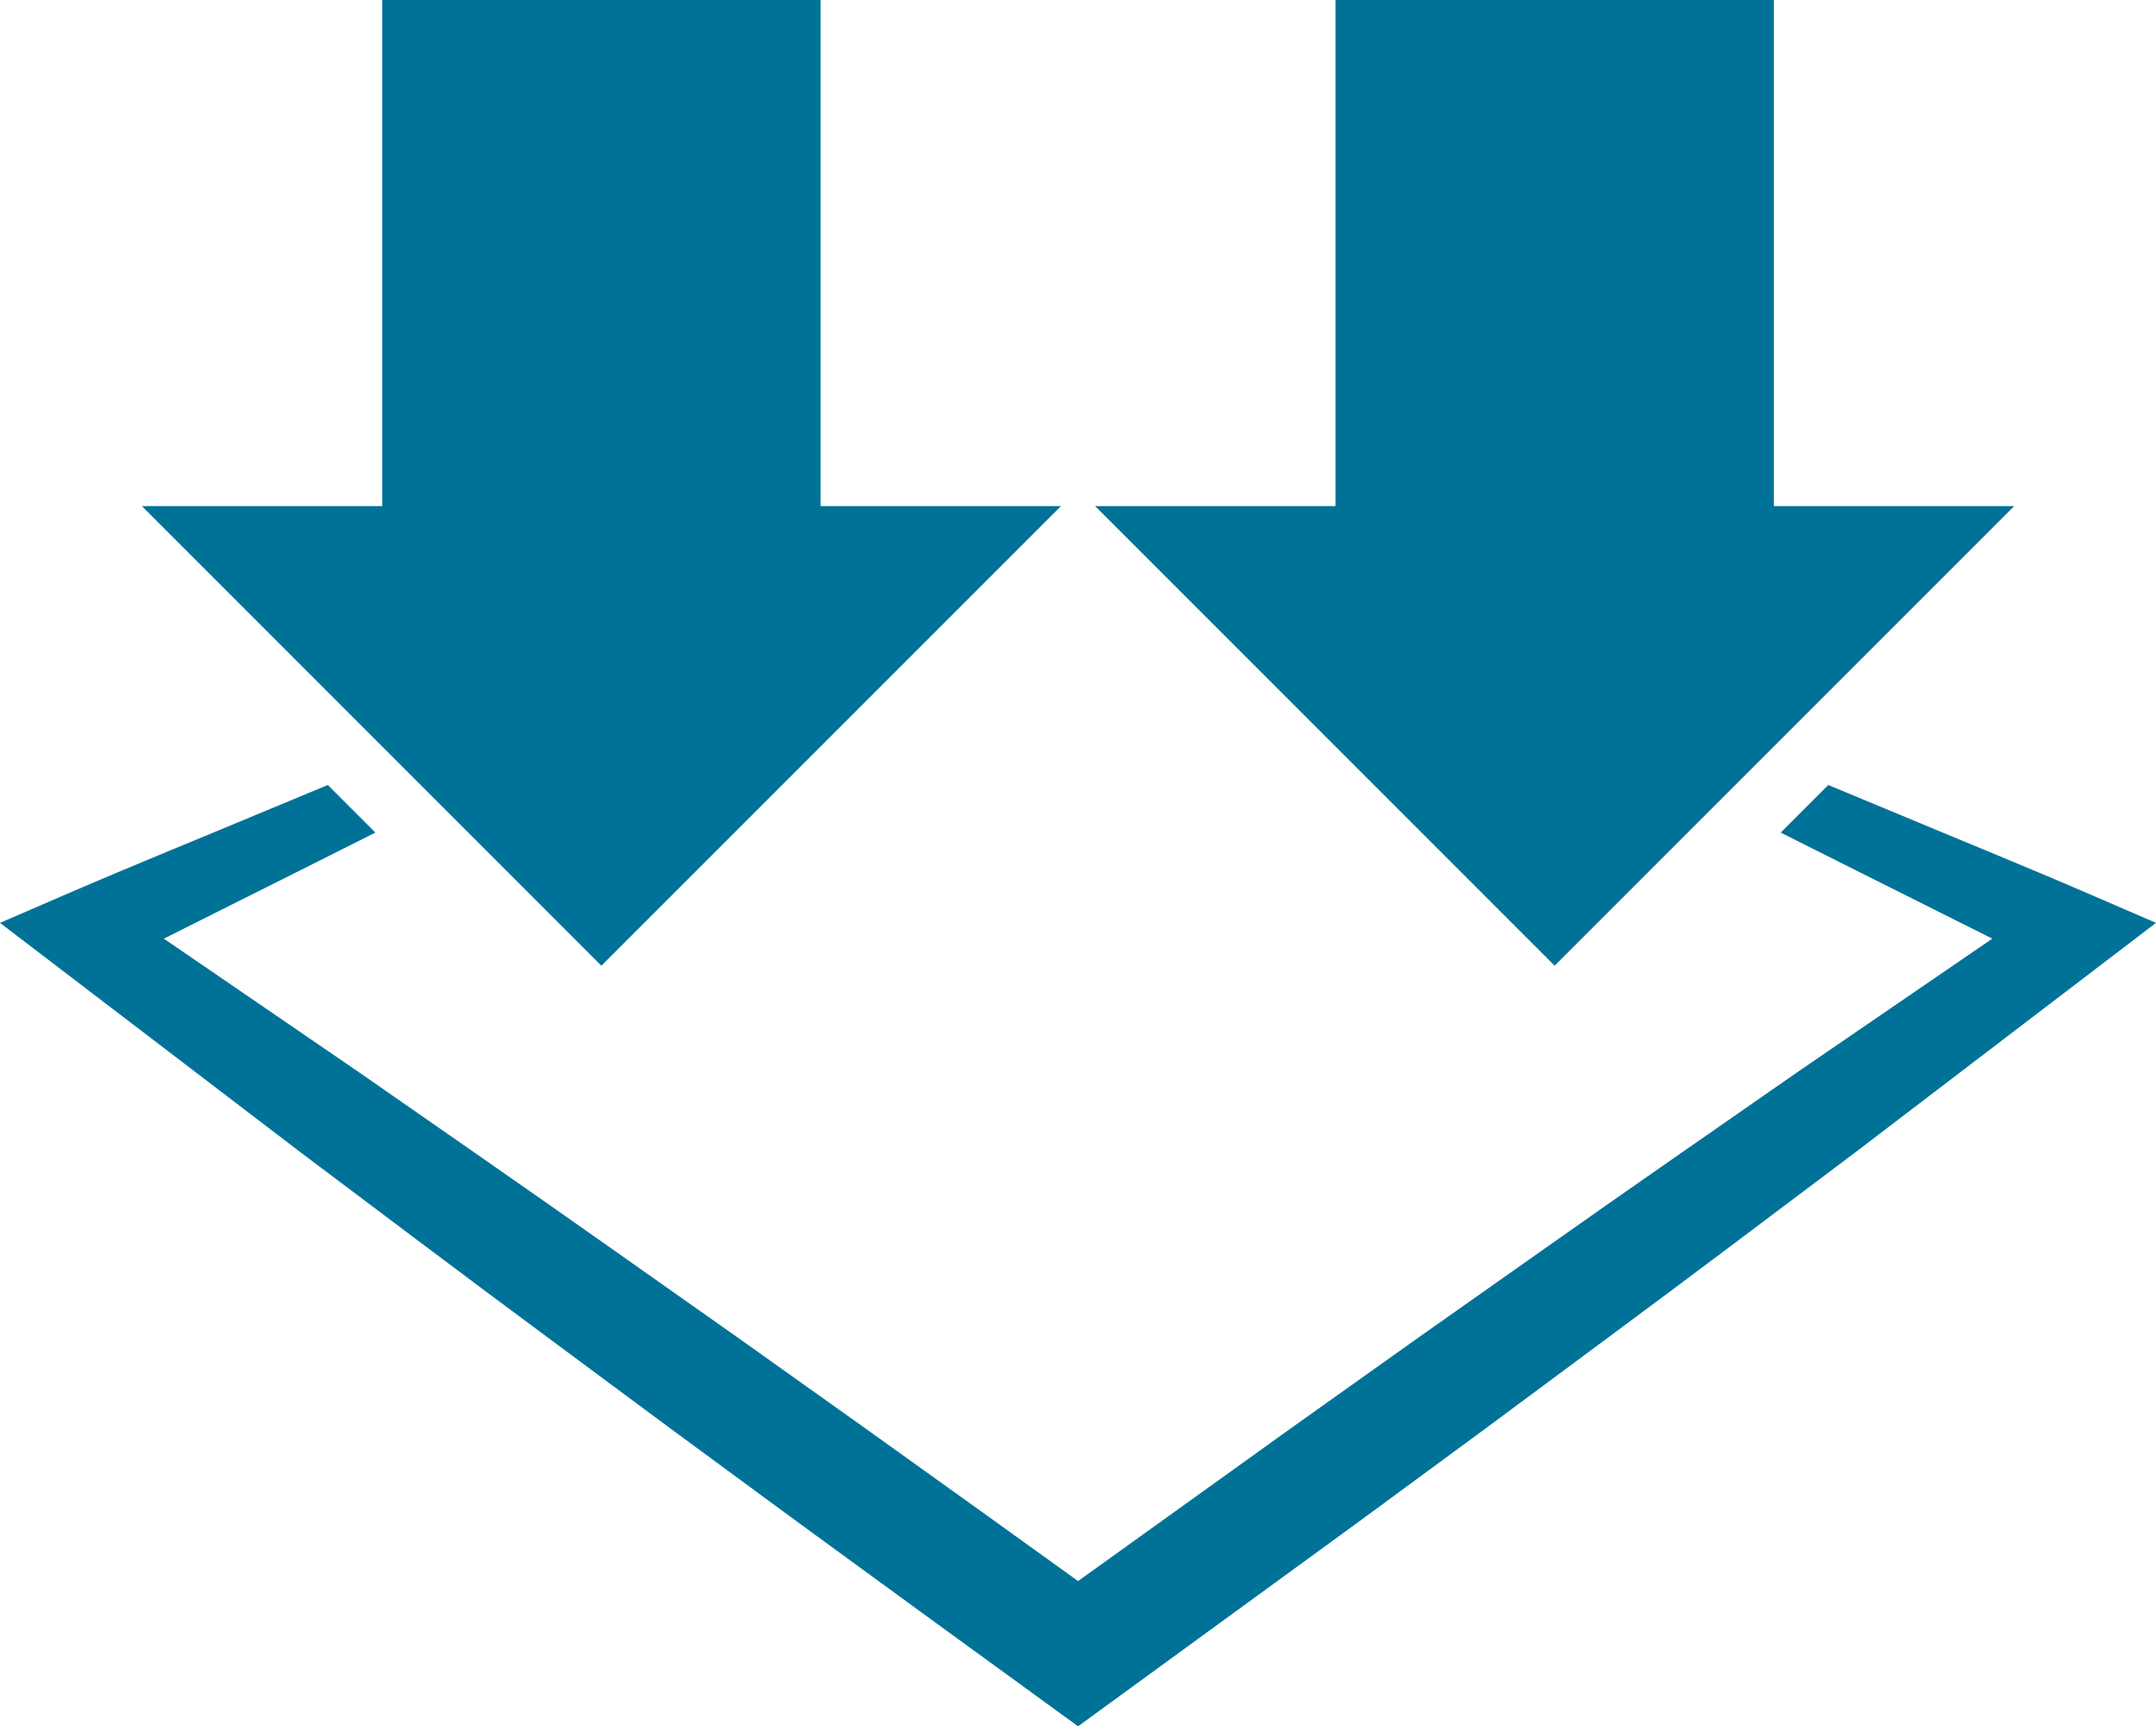
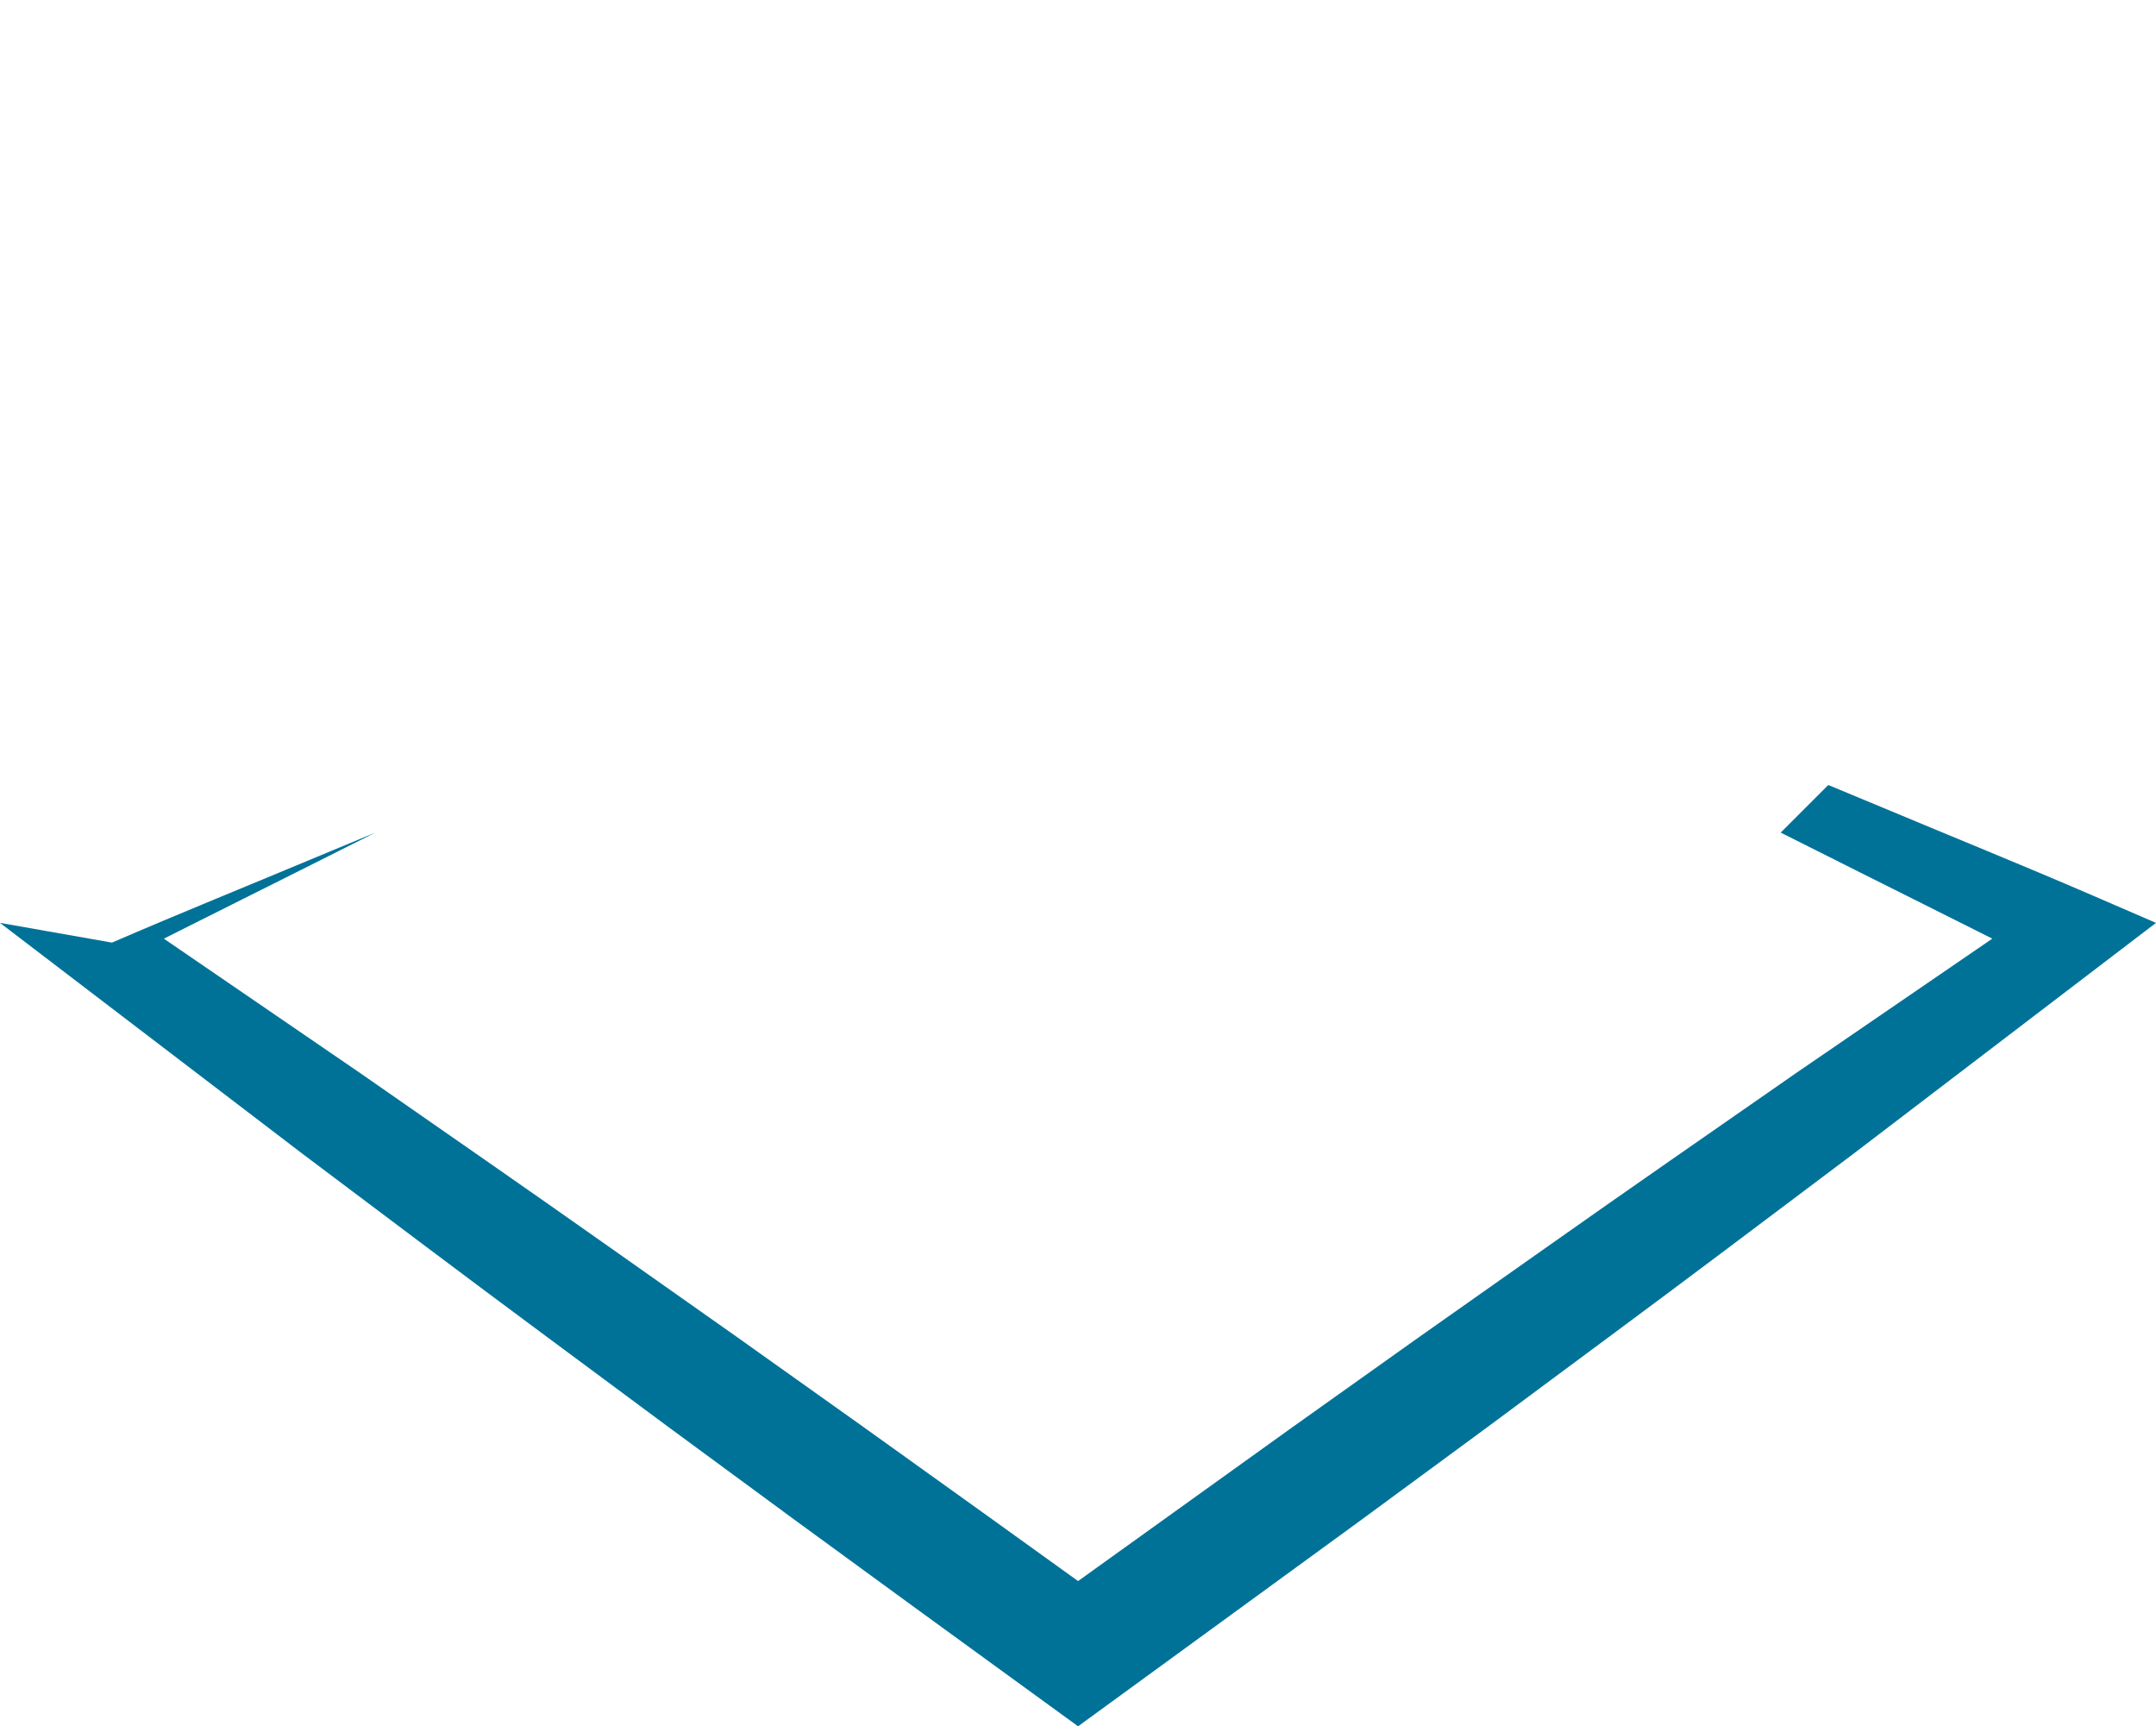
<svg xmlns="http://www.w3.org/2000/svg" version="1.1" x="0px" y="0px" viewBox="0 0 183.204 146.662" enable-background="new 0 0 183.204 146.662" xml:space="preserve" preserveAspectRatio="xMinYMid">
  <g id="Layer_1">
    <g>
-       <path fill="#007298" d="M159.995,68.619l-4.638-1.928l-4.044,4.044l6.271,3.147c3.908,1.946,7.805,3.914,11.712,5.862    l-16.66,11.409c-7.147,4.974-14.311,9.926-21.421,14.951l-10.676,7.524l-10.643,7.57l-18.288,13.125l-7.675-5.521l-10.616-7.607    l-10.643-7.57L51.999,106.1c-7.111-5.025-14.274-9.978-21.42-14.953L13.922,79.745c3.877-1.935,7.747-3.89,11.625-5.822    l6.349-3.188l-4.043-4.043l-4.719,1.96c-5.885,2.467-11.807,4.854-17.663,7.386L0,78.405l4.871,3.718l20.77,15.853    c6.963,5.229,13.91,10.48,20.909,15.659l10.491,7.78l10.522,7.737l10.549,7.699l10.563,7.68l2.933,2.131l2.926-2.131    l21.109-15.383l10.522-7.736l10.489-7.782c7-5.178,13.946-10.43,20.909-15.66l20.772-15.85l4.868-3.714l-5.468-2.364    C171.854,73.499,165.907,71.098,159.995,68.619z" />
+       <path fill="#007298" d="M159.995,68.619l-4.638-1.928l-4.044,4.044l6.271,3.147c3.908,1.946,7.805,3.914,11.712,5.862    l-16.66,11.409c-7.147,4.974-14.311,9.926-21.421,14.951l-10.676,7.524l-10.643,7.57l-18.288,13.125l-7.675-5.521l-10.616-7.607    l-10.643-7.57L51.999,106.1c-7.111-5.025-14.274-9.978-21.42-14.953L13.922,79.745c3.877-1.935,7.747-3.89,11.625-5.822    l6.349-3.188l-4.719,1.96c-5.885,2.467-11.807,4.854-17.663,7.386L0,78.405l4.871,3.718l20.77,15.853    c6.963,5.229,13.91,10.48,20.909,15.659l10.491,7.78l10.522,7.737l10.549,7.699l10.563,7.68l2.933,2.131l2.926-2.131    l21.109-15.383l10.522-7.736l10.489-7.782c7-5.178,13.946-10.43,20.909-15.66l20.772-15.85l4.868-3.714l-5.468-2.364    C171.854,73.499,165.907,71.098,159.995,68.619z" />
    </g>
  </g>
  <g id="Layer_2">
    <g>
      <g>
-         <polygon fill="#007298" points="69.729,42.996 69.729,0 32.481,0 32.481,42.996 12.056,42.996 51.104,82.044 90.153,42.996         " />
-       </g>
+         </g>
      <g>
-         <polygon fill="#007298" points="150.729,42.996 150.729,0 113.481,0 113.481,42.996 93.056,42.996 132.104,82.044      171.153,42.996    " />
-       </g>
+         </g>
    </g>
  </g>
</svg>